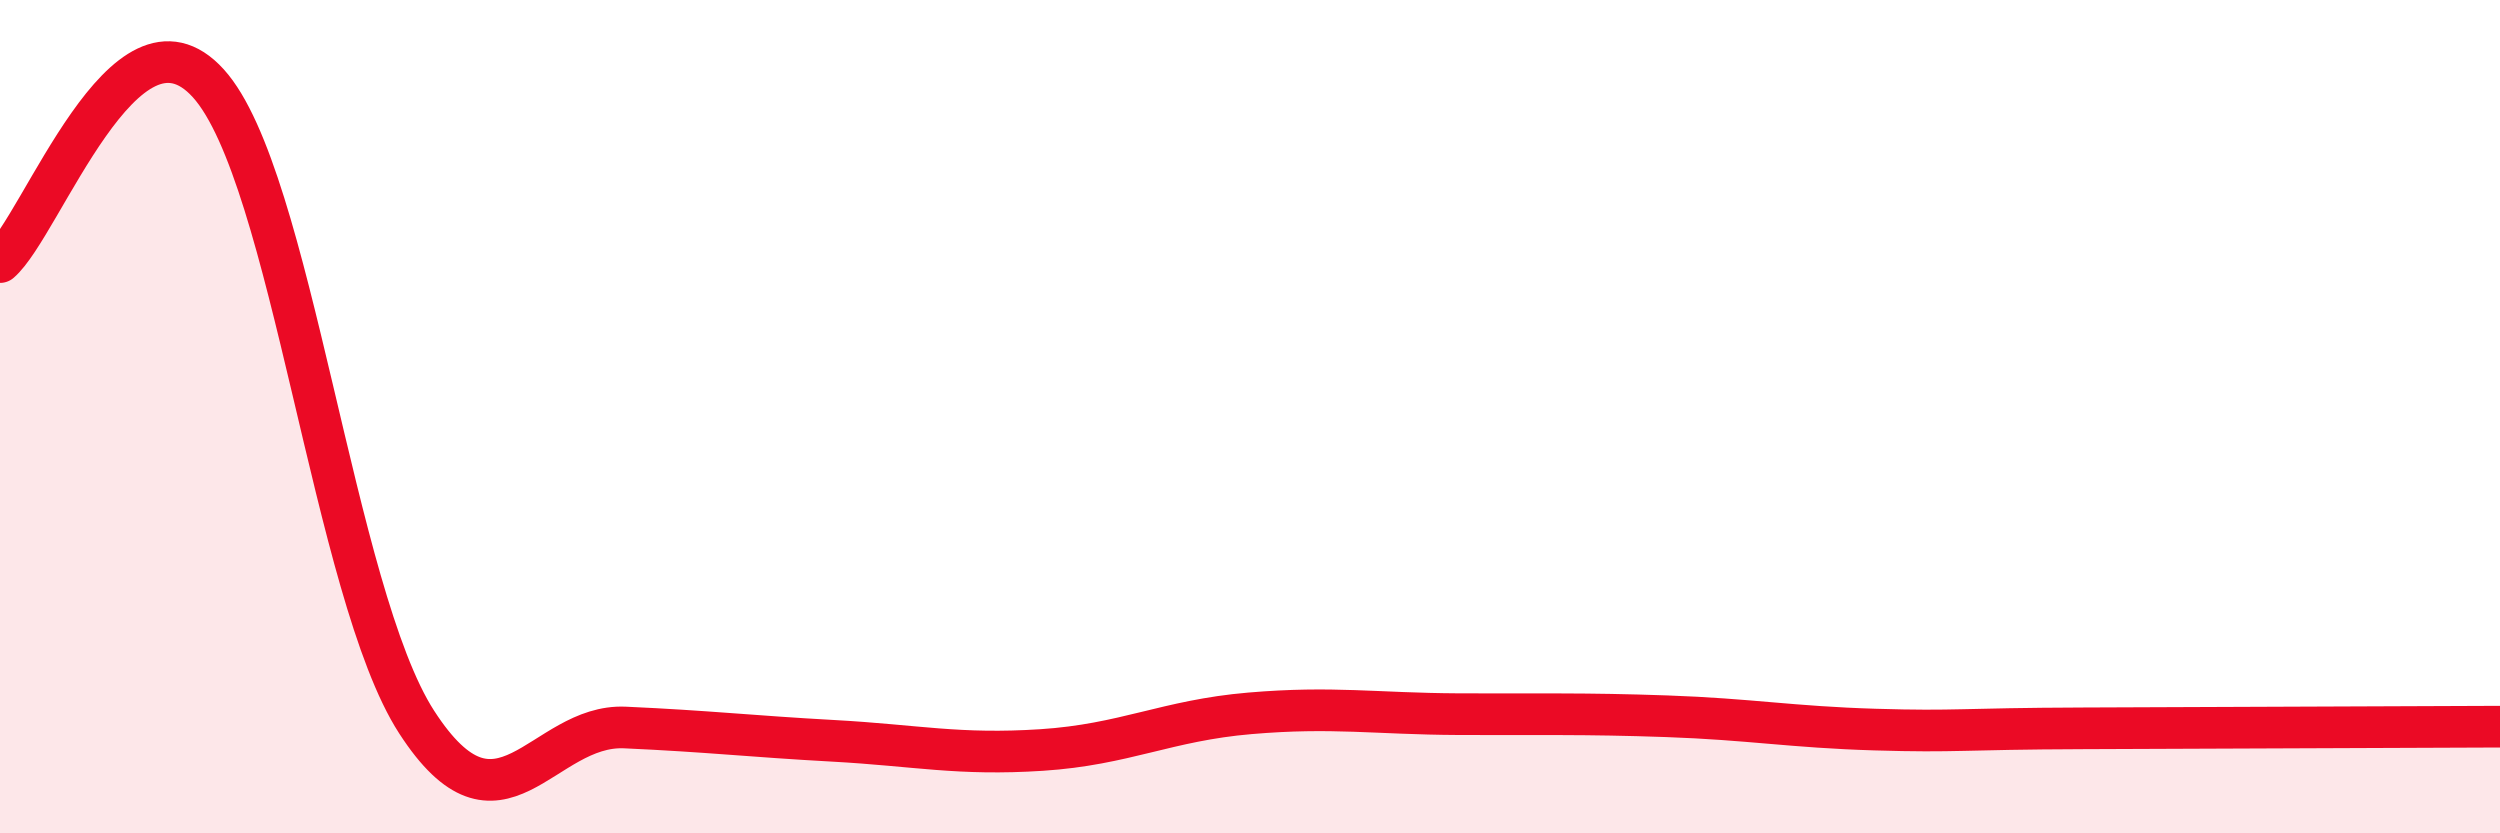
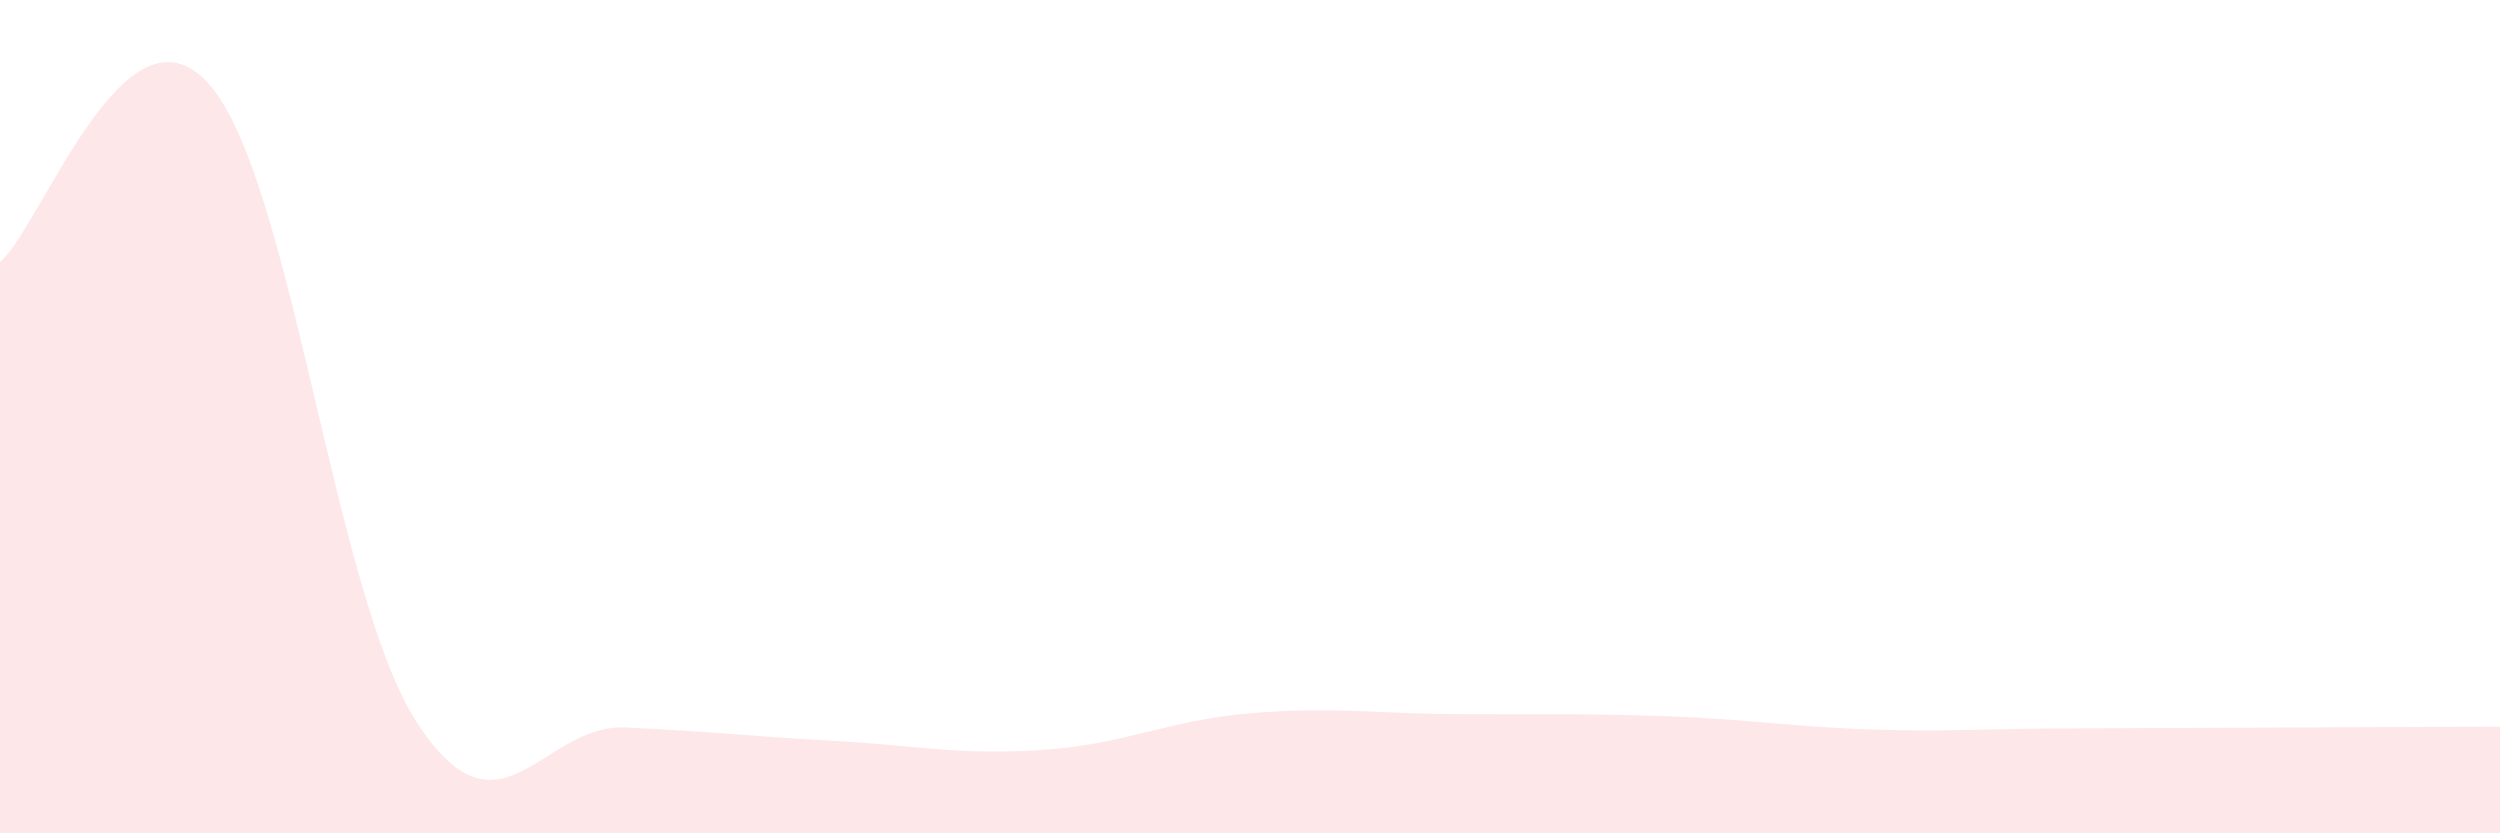
<svg xmlns="http://www.w3.org/2000/svg" width="60" height="20" viewBox="0 0 60 20">
  <path d="M 0,6.29 C 1,5.43 3,-0.21 5,2 C 7,4.21 8,14.24 10,17.33 C 12,20.42 13,17.37 15,17.46 C 17,17.55 18,17.67 20,17.78 C 22,17.89 23,18.13 25,18 C 27,17.87 28,17.29 30,17.12 C 32,16.95 33,17.13 35,17.14 C 37,17.15 38,17.12 40,17.19 C 42,17.26 43,17.45 45,17.51 C 47,17.57 47,17.49 50,17.48 C 53,17.47 58,17.45 60,17.44L60 20L0 20Z" fill="#EB0A25" opacity="0.1" stroke-linecap="round" stroke-linejoin="round" />
-   <path d="M 0,6.29 C 1,5.43 3,-0.21 5,2 C 7,4.21 8,14.24 10,17.33 C 12,20.42 13,17.37 15,17.46 C 17,17.55 18,17.67 20,17.78 C 22,17.89 23,18.13 25,18 C 27,17.87 28,17.29 30,17.12 C 32,16.95 33,17.13 35,17.14 C 37,17.15 38,17.12 40,17.19 C 42,17.26 43,17.45 45,17.51 C 47,17.57 47,17.49 50,17.48 C 53,17.47 58,17.45 60,17.44" stroke="#EB0A25" stroke-width="1" fill="none" stroke-linecap="round" stroke-linejoin="round" />
</svg>